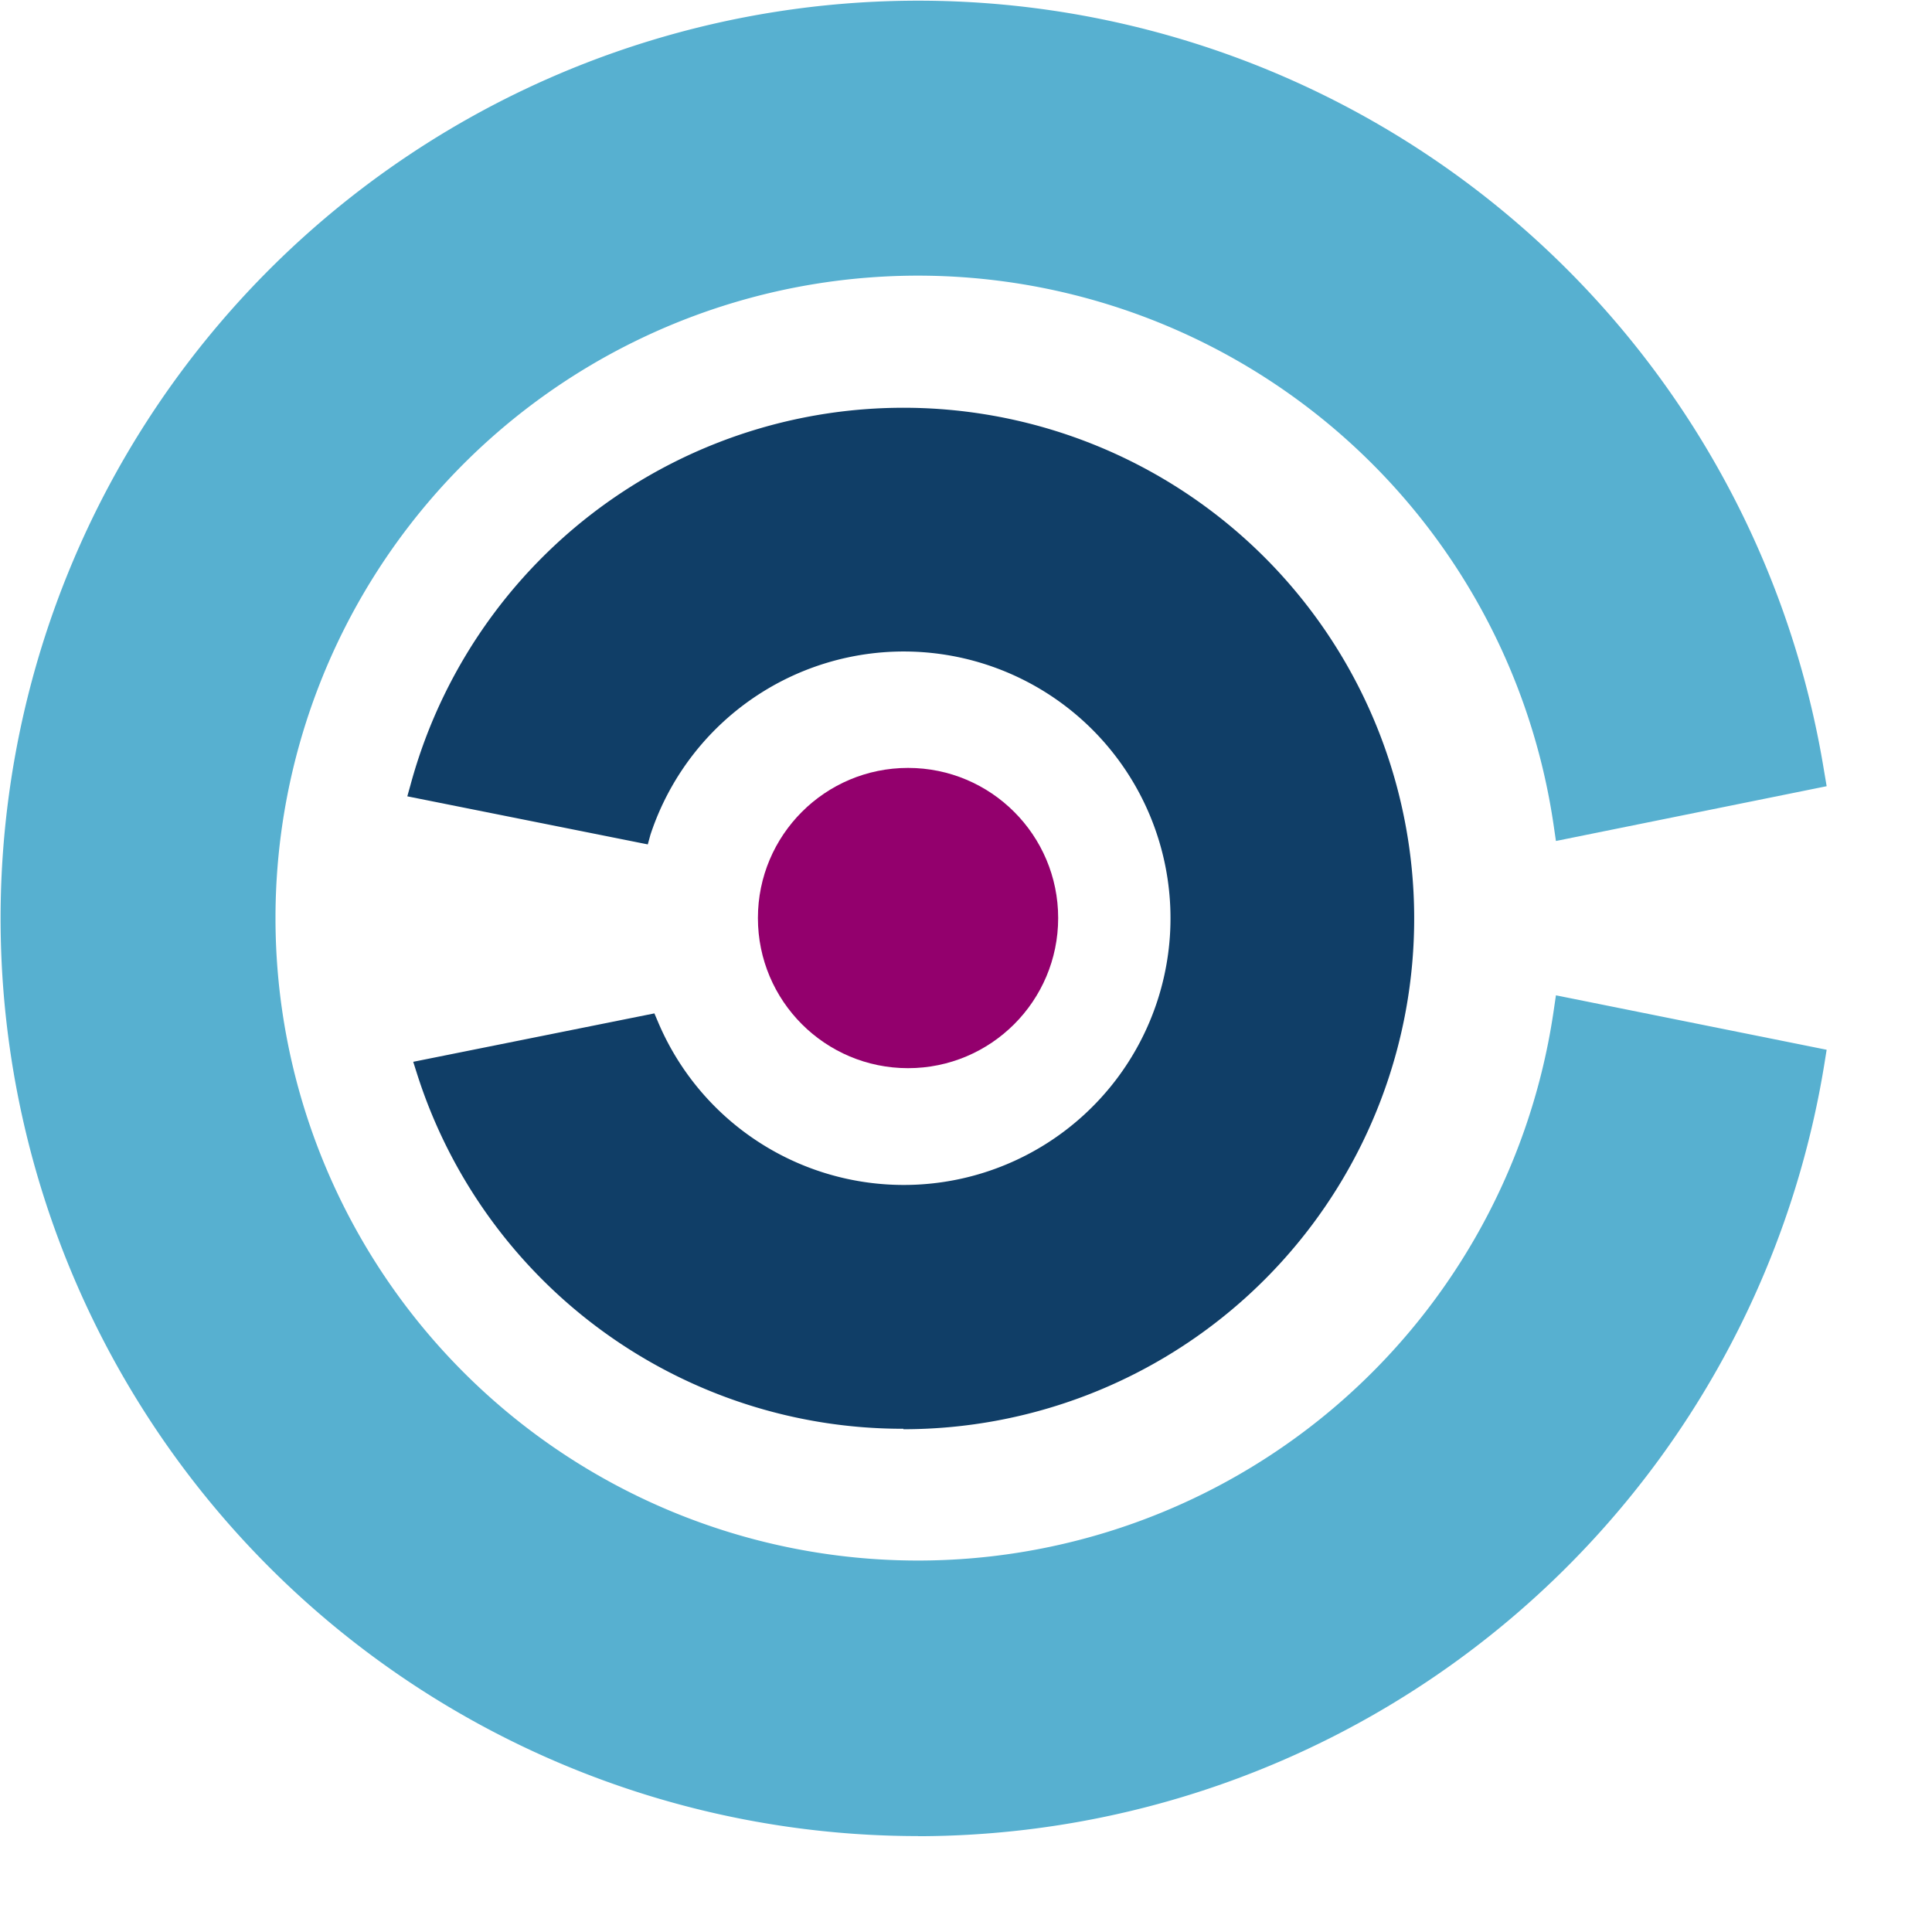
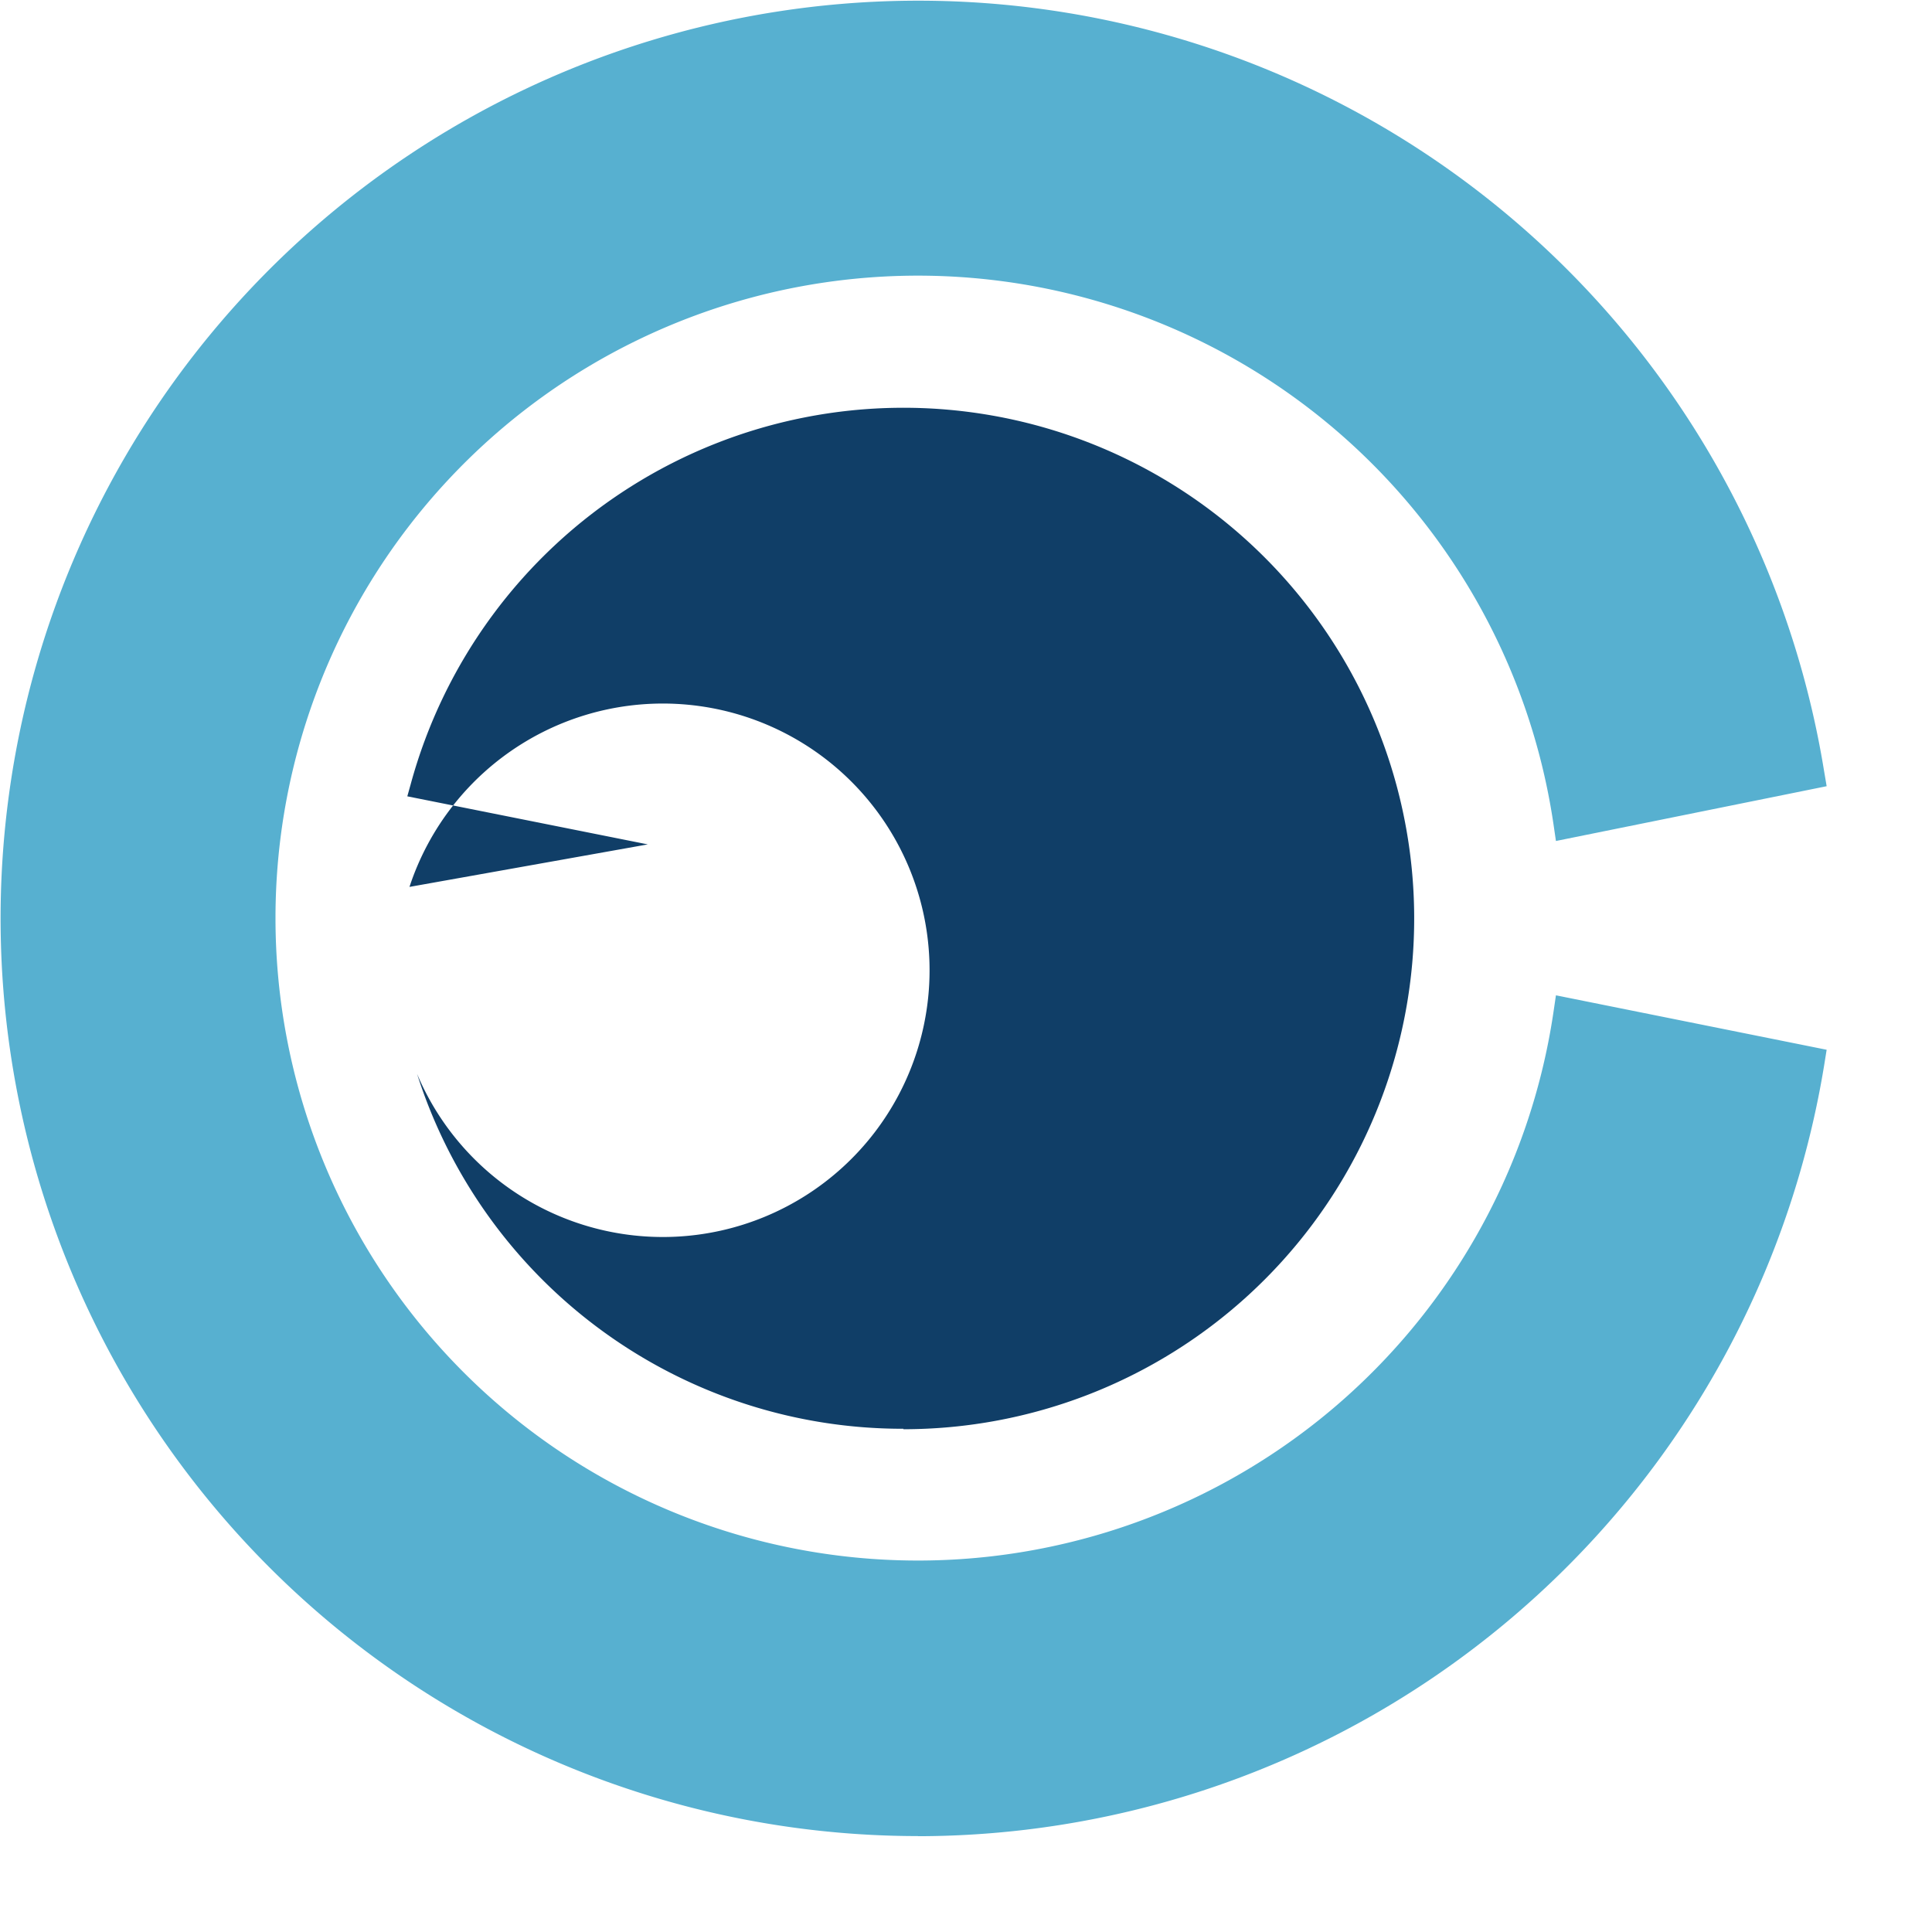
<svg xmlns="http://www.w3.org/2000/svg" viewBox="0 0 170 170">
  <defs>
    <style>.cls-1{fill:#103e67;}.cls-2{fill:#57b0d0;}.cls-3{fill:#93006d;}</style>
  </defs>
  <title>logo_bsa</title>
  <g id="Layer_2" data-name="Layer 2">
    <g id="Laag_1" data-name="Laag 1">
      <path class="cls-2" d="M80.78,161.56a80.75,80.75,0,1,1,79.71-93.8l.24,1.42L136.91,74l-.23-1.57a56.53,56.53,0,1,0,0,16.71l.23-1.56,23.82,4.79-.23,1.43a80.9,80.9,0,0,1-79.72,67.77Z" />
-       <path class="cls-1" d="M79.49,125.72A44.83,44.83,0,0,1,36.7,94.5l-.34-1.07,21.22-4.26.32.75a23.47,23.47,0,1,0-.67-16.46L57,74.3,35.84,70.07l.28-1a44.94,44.94,0,1,1,43.37,56.69Z" />
-       <circle class="cls-3" cx="79.9" cy="80.78" r="13.21" />
+       <path class="cls-1" d="M79.49,125.72A44.83,44.83,0,0,1,36.7,94.5a23.47,23.47,0,1,0-.67-16.46L57,74.3,35.84,70.07l.28-1a44.94,44.94,0,1,1,43.37,56.69Z" />
    </g>
  </g>
</svg>